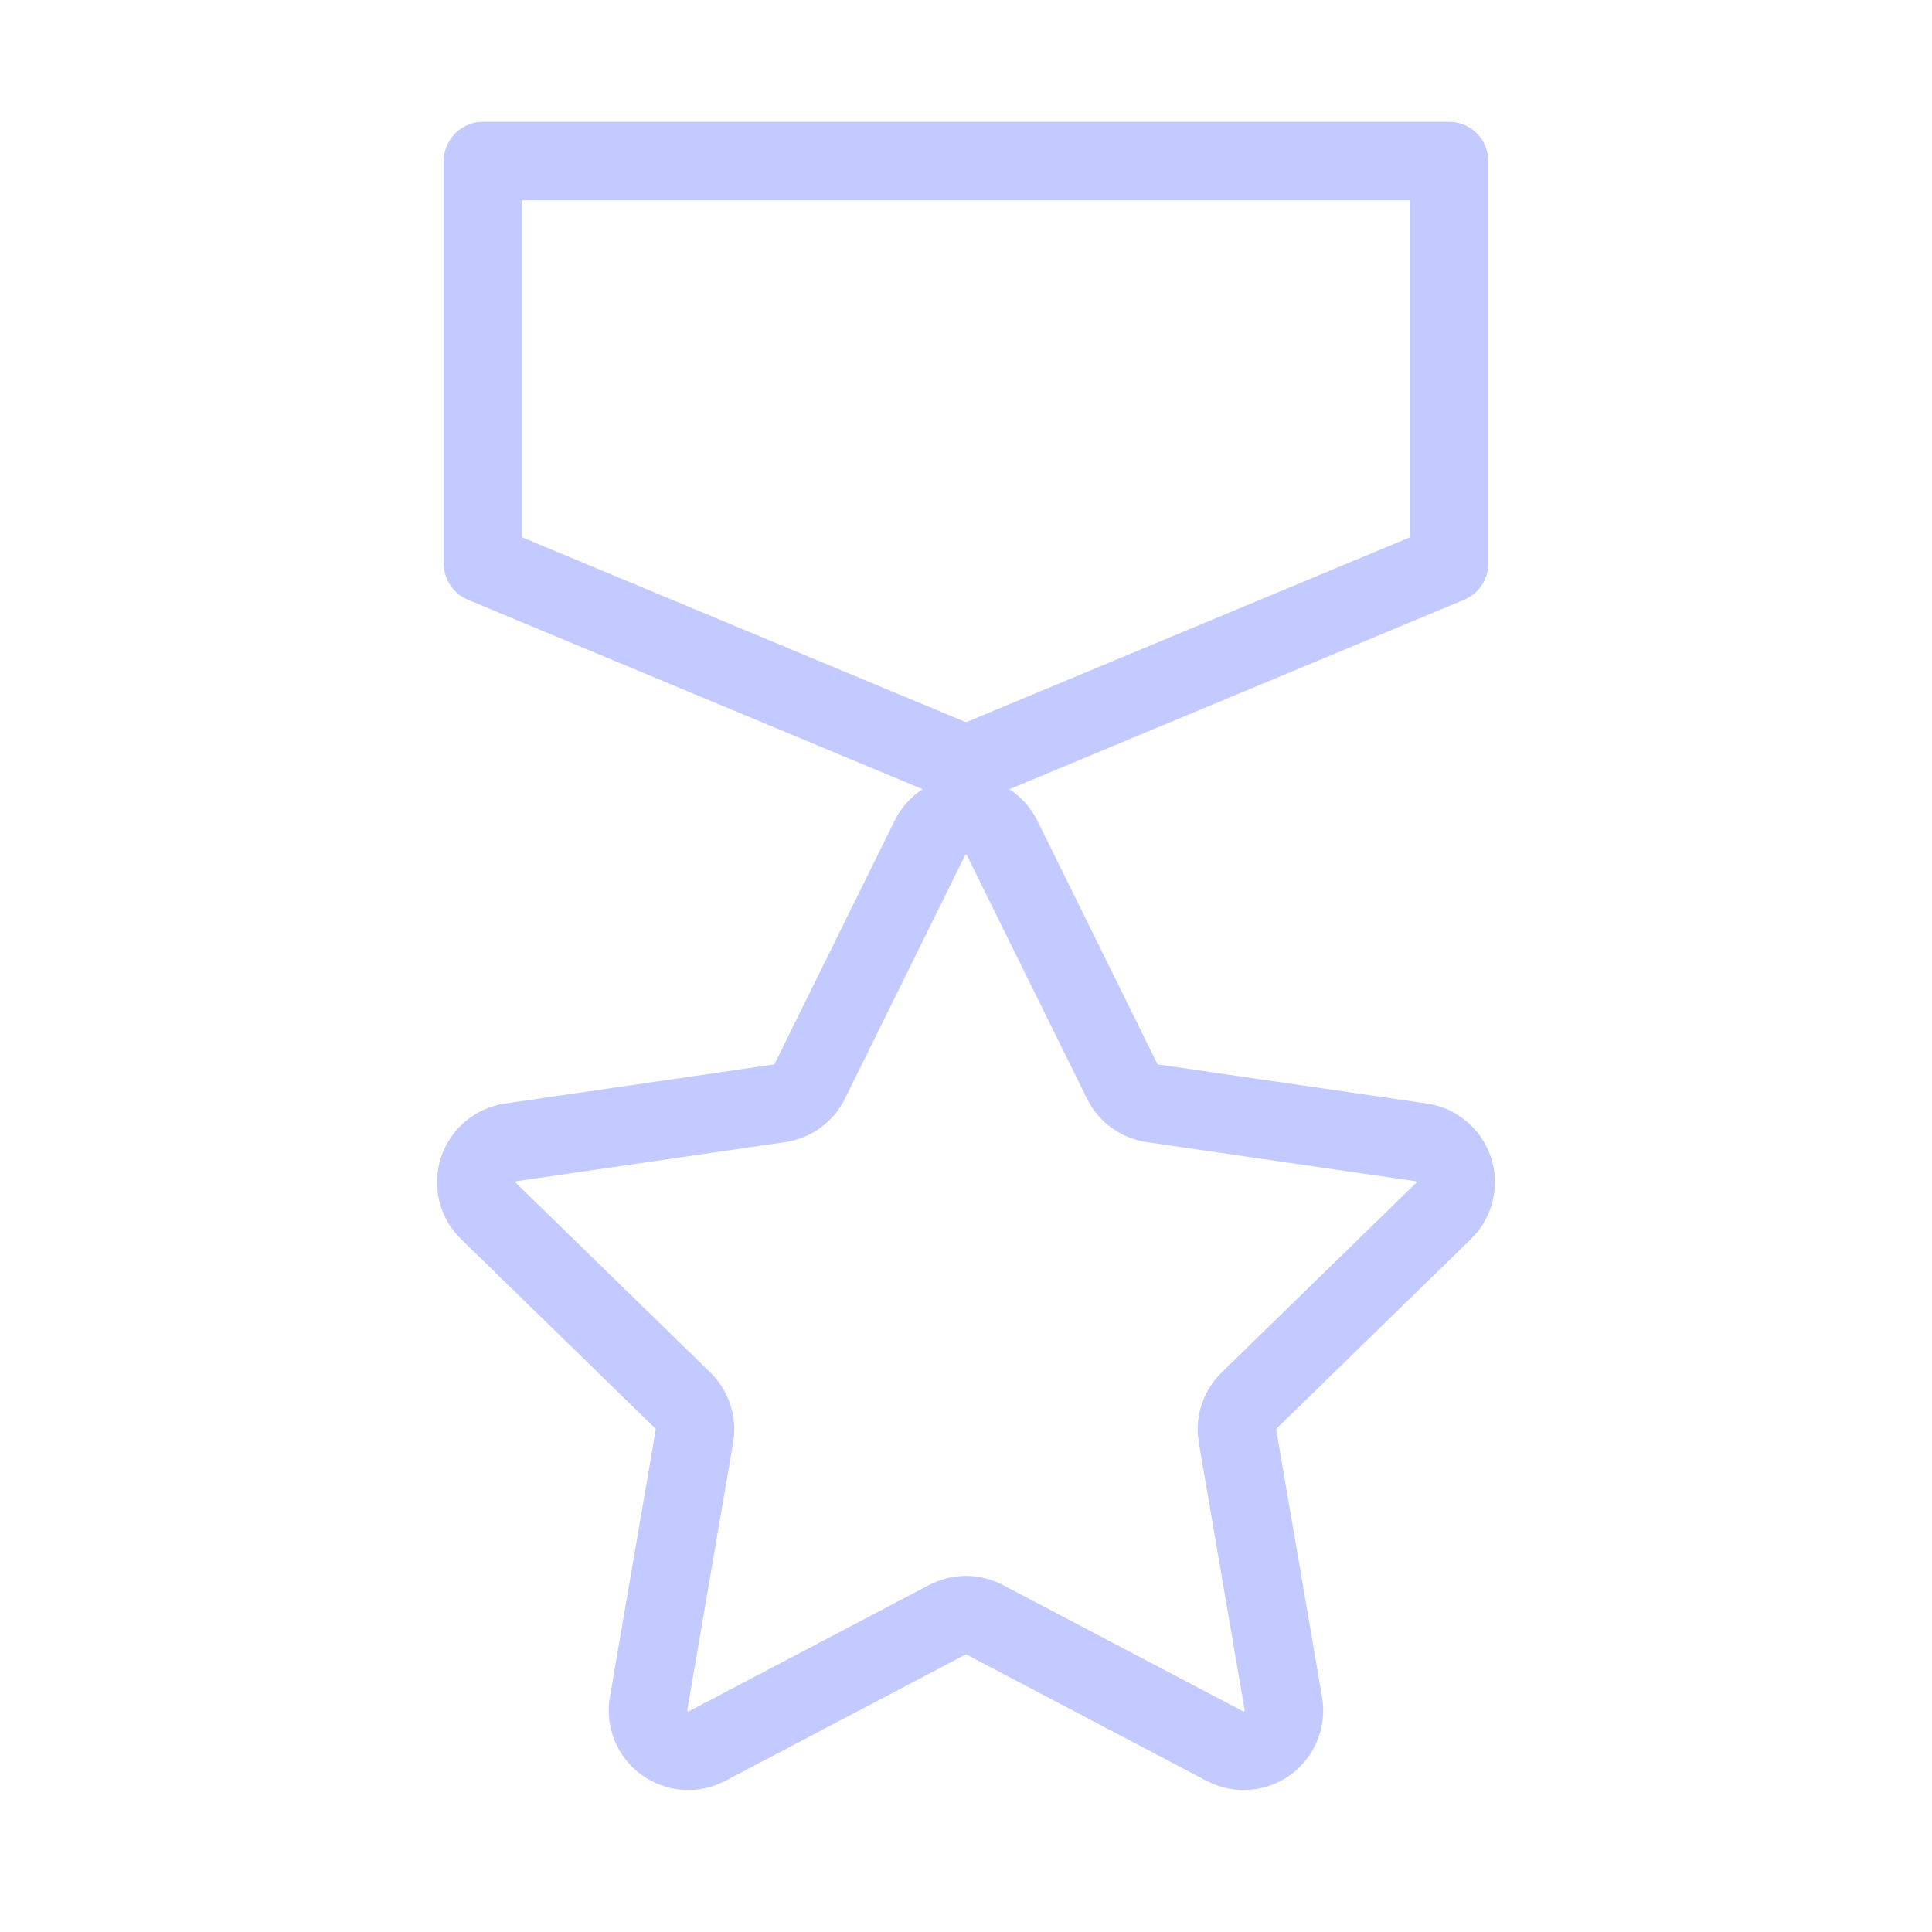
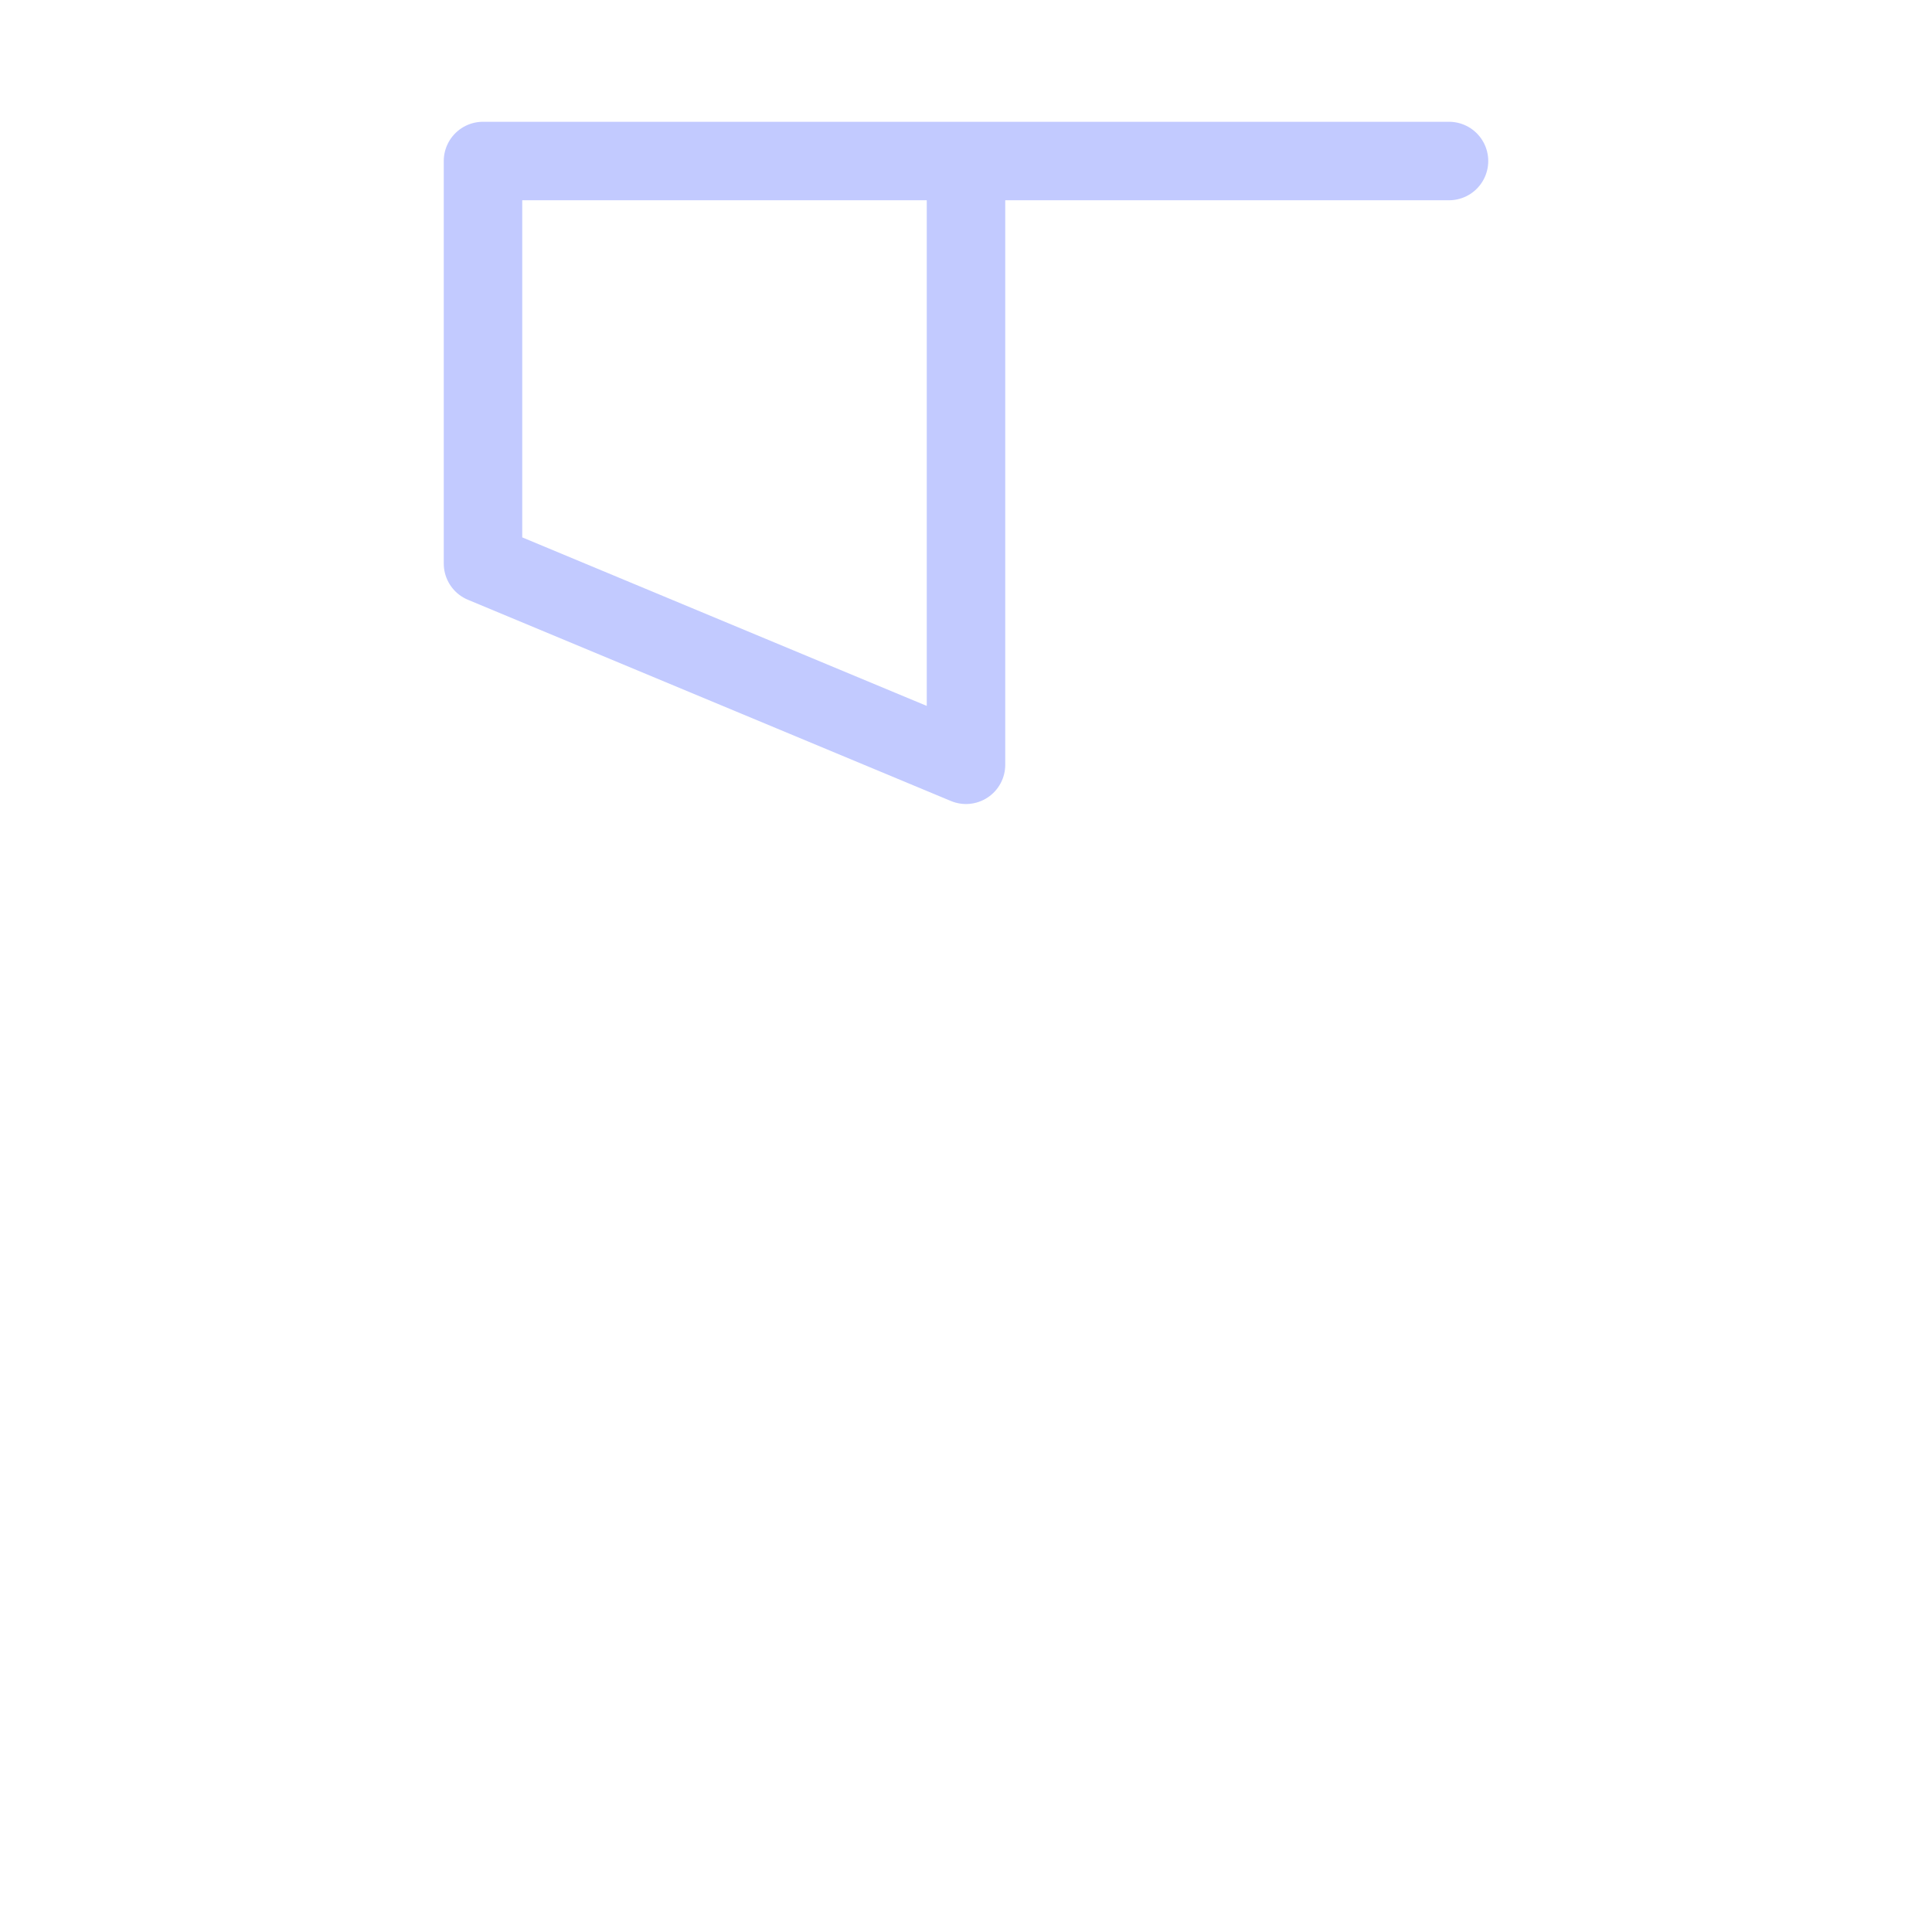
<svg xmlns="http://www.w3.org/2000/svg" width="32" height="32" viewBox="0 0 32 32" fill="none">
  <g id="Frame">
-     <path id="Vector" d="M15.402 13.878C15.457 13.767 15.543 13.674 15.648 13.608C15.754 13.543 15.875 13.508 15.999 13.508C16.124 13.508 16.245 13.543 16.351 13.608C16.457 13.674 16.542 13.767 16.597 13.878L18.587 17.91C18.635 18.007 18.706 18.091 18.793 18.154C18.881 18.218 18.982 18.259 19.089 18.274L23.54 18.921C23.663 18.939 23.778 18.991 23.873 19.071C23.969 19.151 24.039 19.257 24.078 19.375C24.116 19.493 24.121 19.62 24.091 19.741C24.061 19.862 23.998 19.972 23.909 20.058L20.689 23.197C20.611 23.273 20.553 23.366 20.52 23.469C20.486 23.572 20.479 23.681 20.497 23.788L21.257 28.22C21.278 28.342 21.264 28.468 21.217 28.583C21.17 28.698 21.092 28.798 20.992 28.871C20.891 28.944 20.772 28.988 20.648 28.997C20.524 29.006 20.4 28.98 20.29 28.922L16.31 26.829C16.214 26.779 16.108 26.752 15.999 26.752C15.891 26.752 15.785 26.779 15.689 26.829L11.709 28.922C11.599 28.98 11.475 29.006 11.351 28.997C11.227 28.988 11.108 28.944 11.007 28.871C10.907 28.798 10.829 28.698 10.782 28.583C10.735 28.468 10.721 28.342 10.742 28.22L11.502 23.788C11.521 23.681 11.513 23.572 11.479 23.469C11.446 23.366 11.388 23.273 11.31 23.197L8.09 20.058C8.001 19.972 7.938 19.862 7.908 19.741C7.878 19.62 7.883 19.493 7.921 19.375C7.96 19.257 8.03 19.151 8.126 19.071C8.221 18.991 8.336 18.939 8.46 18.921L12.91 18.274C13.017 18.259 13.118 18.218 13.206 18.154C13.293 18.091 13.364 18.007 13.412 17.91L15.402 13.878Z" stroke="#C2CAFF" stroke-width="1.3" stroke-linecap="round" stroke-linejoin="round" />
-     <path id="Vector_2" d="M24 2.667H8V9.334L16 12.667L24 9.334V2.667Z" stroke="#C2CAFF" stroke-width="1.3" stroke-linecap="round" stroke-linejoin="round" />
+     <path id="Vector_2" d="M24 2.667H8V9.334L16 12.667V2.667Z" stroke="#C2CAFF" stroke-width="1.3" stroke-linecap="round" stroke-linejoin="round" />
  </g>
</svg>